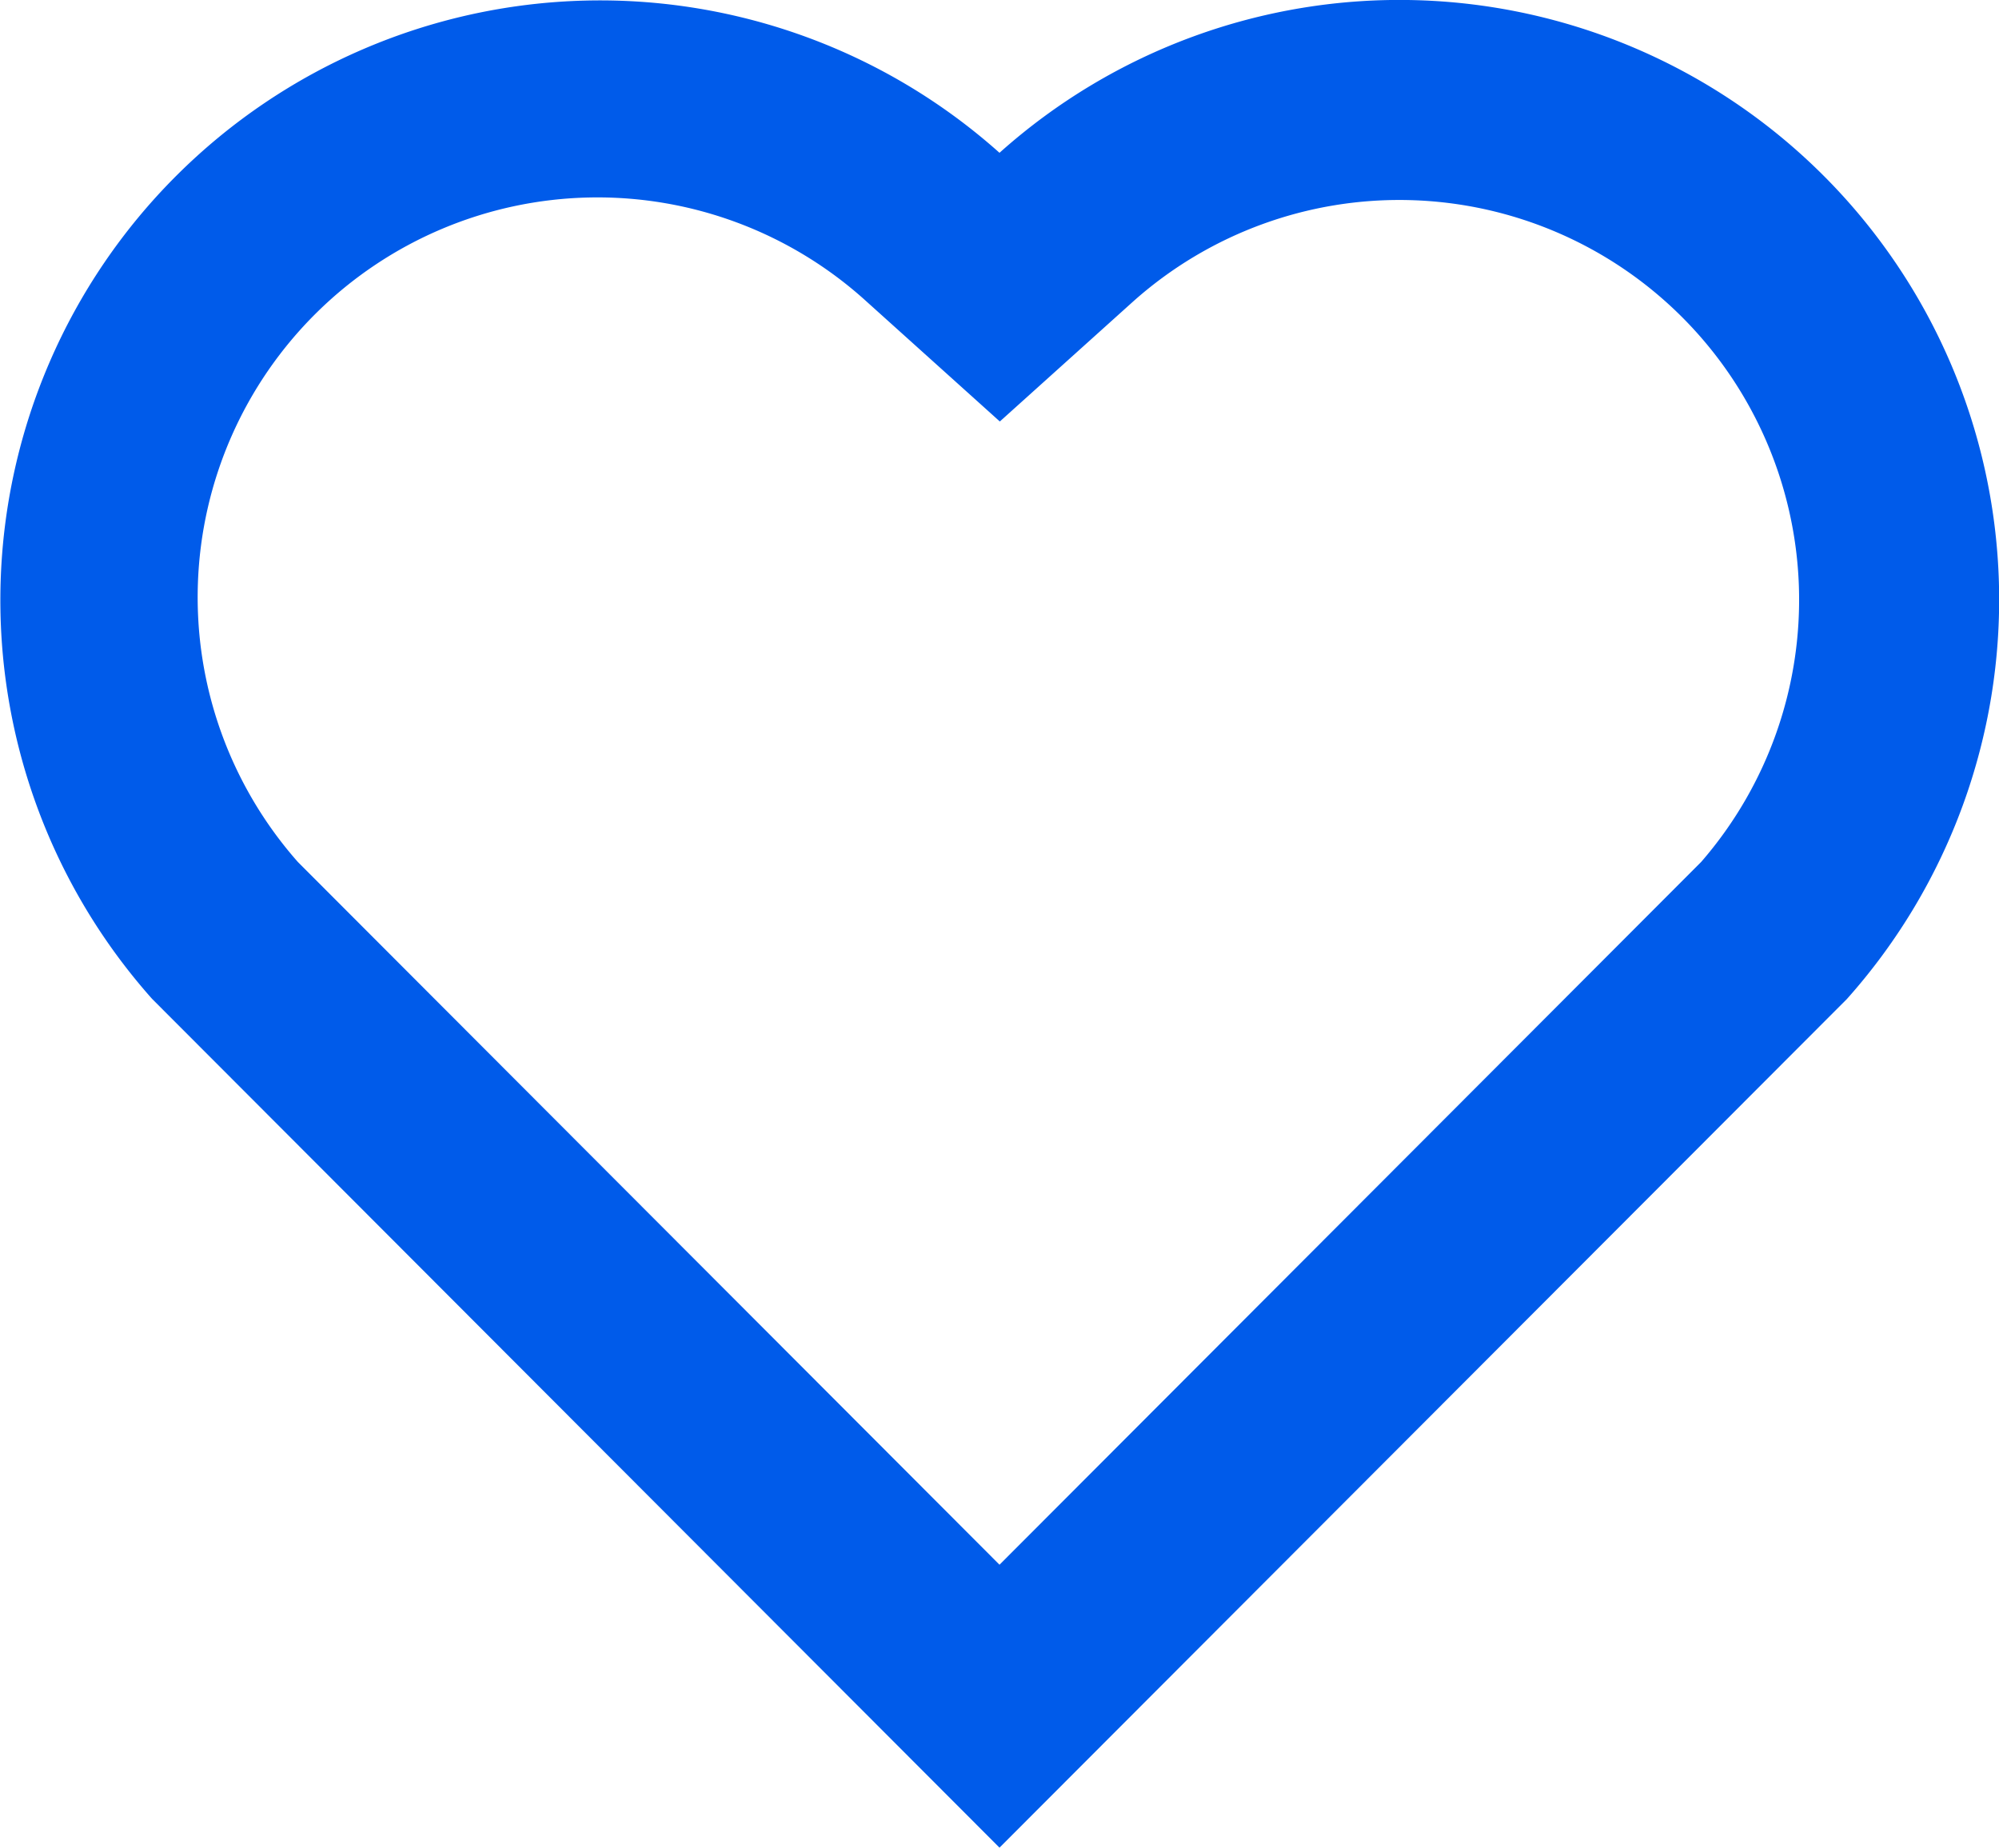
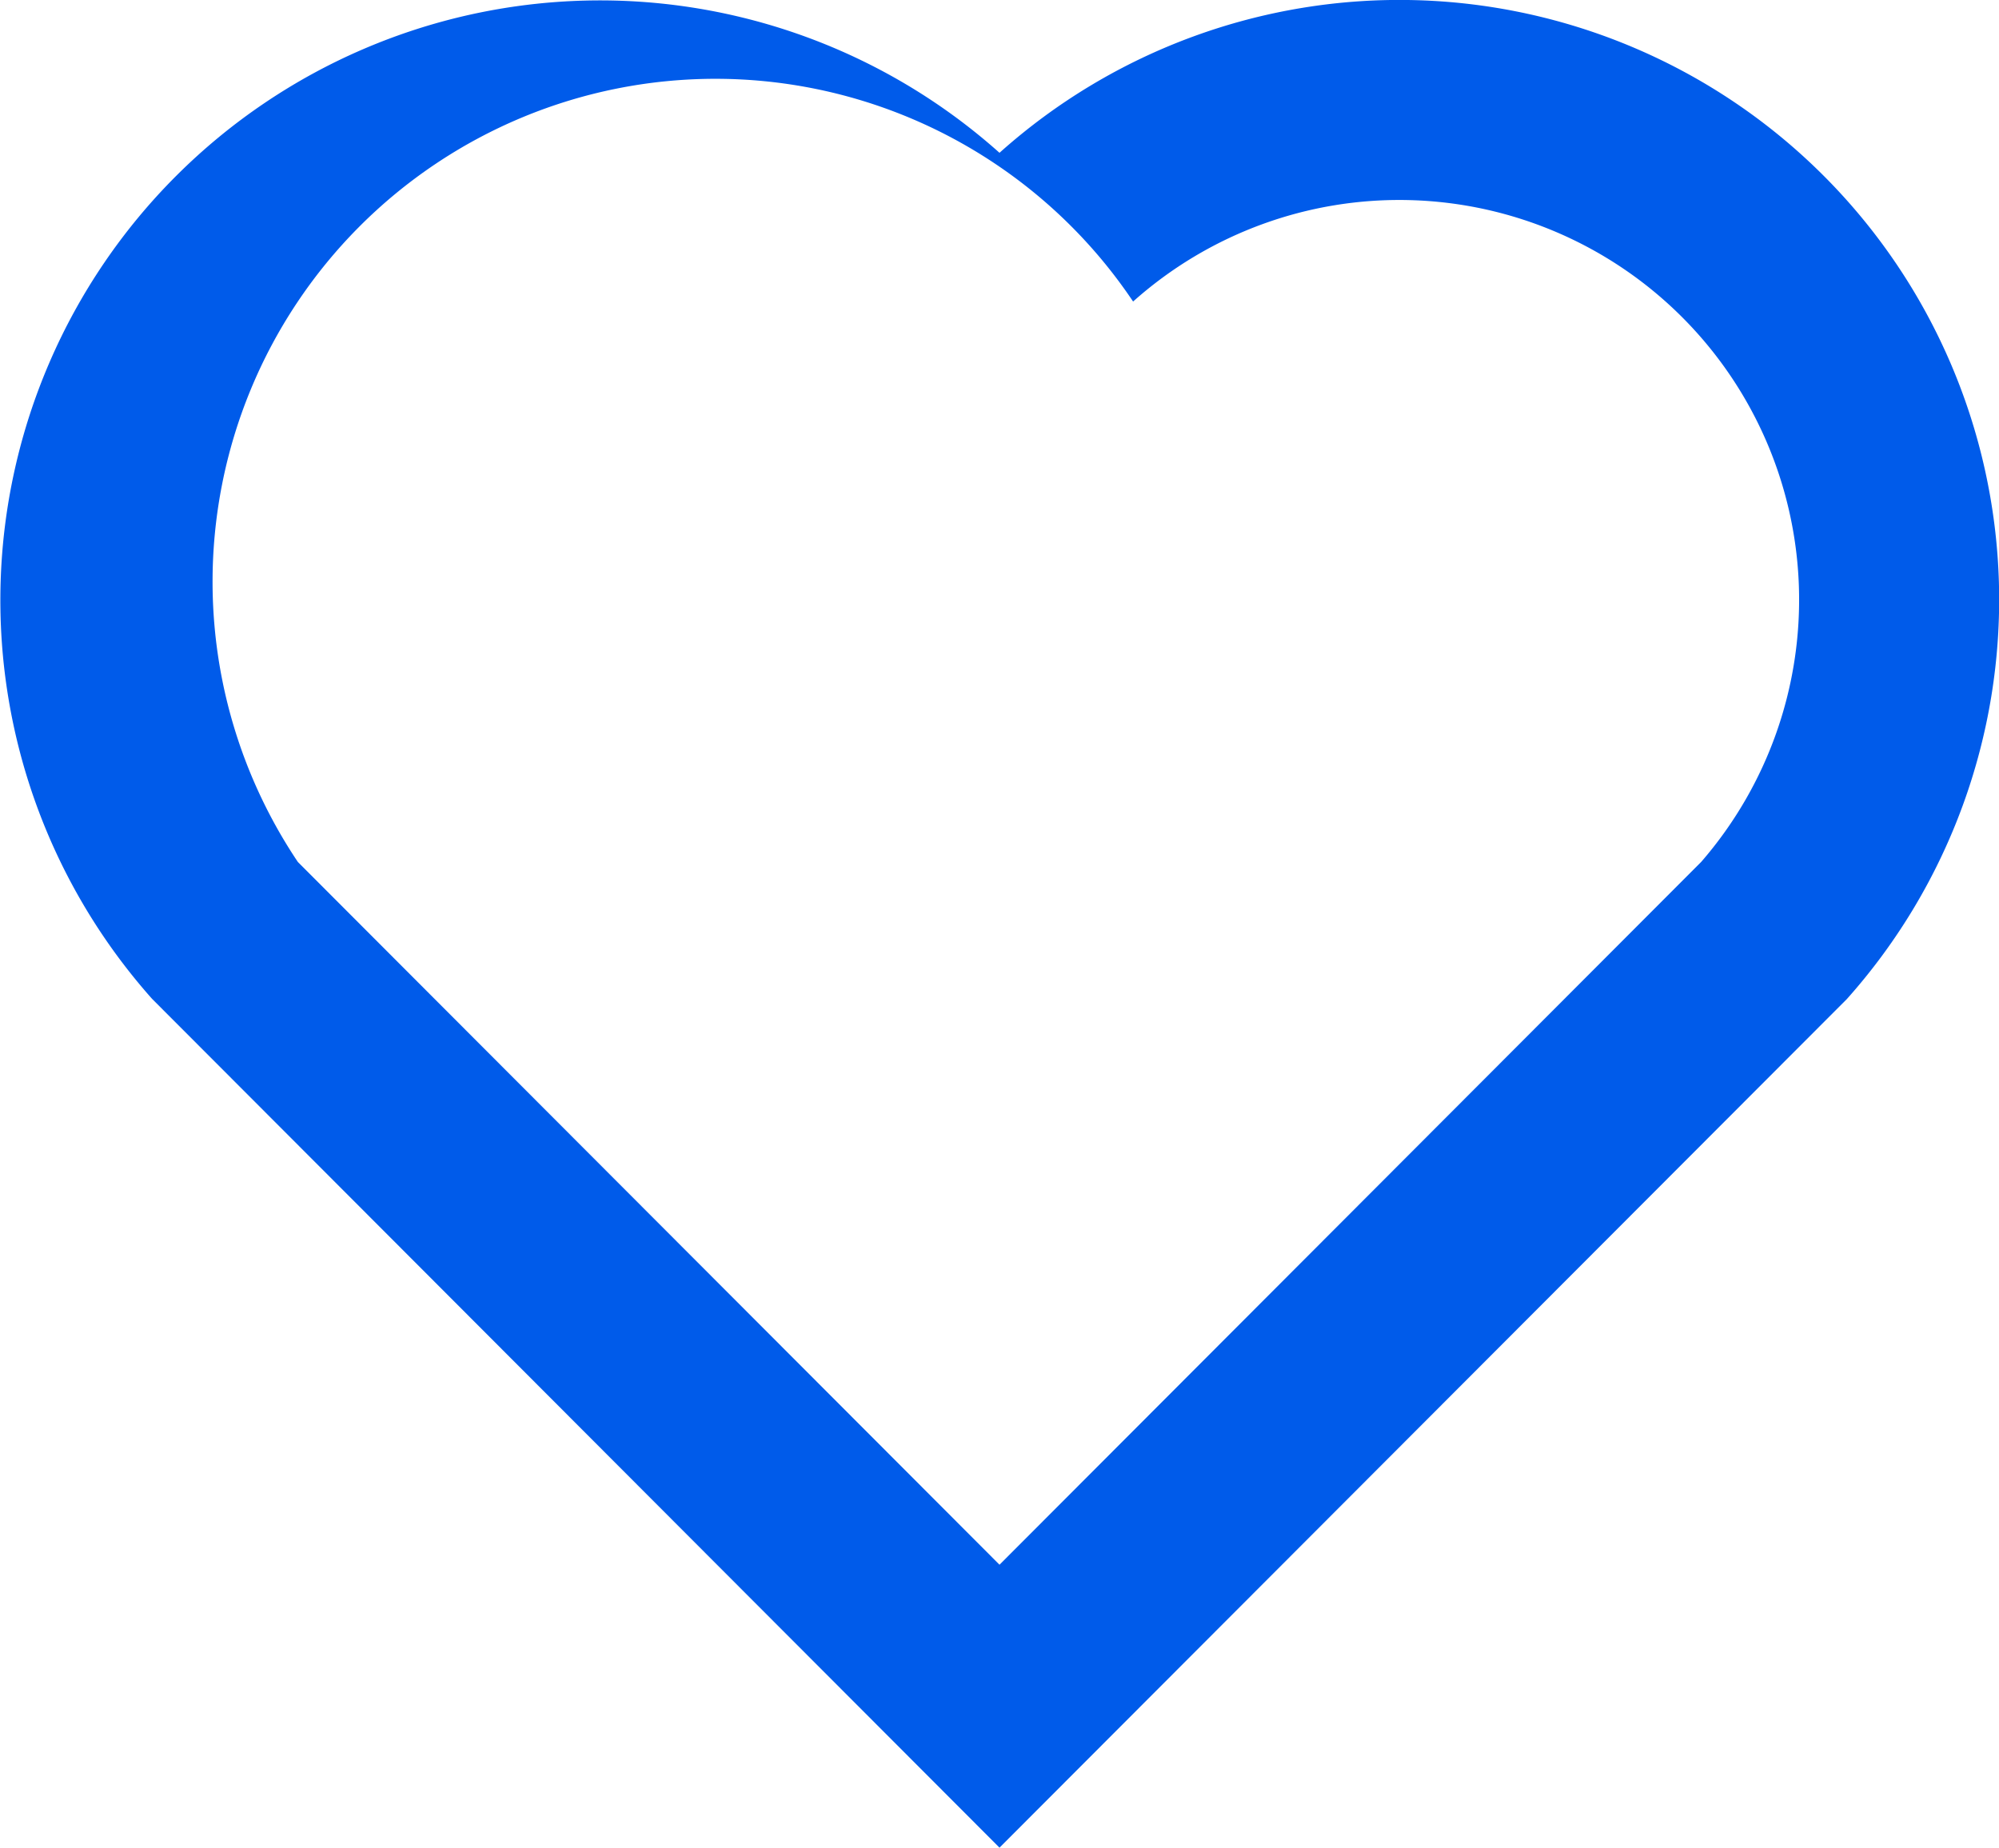
<svg xmlns="http://www.w3.org/2000/svg" width="30" height="27.727" viewBox="0 0 30 27.727">
-   <path id="パス_448" data-name="パス 448" d="M17,5.293a9,9,0,0,1,12.716,12.7L17,30.727,4.282,17.989A9,9,0,0,1,17,5.293ZM27.24,7.755a6,6,0,0,0-8.235-.23l-2,1.8-2-1.8A6,6,0,0,0,6.47,15.935L17,26.481,27.53,15.935A6,6,0,0,0,27.24,7.755Z" transform="translate(-2 -3)" fill="#005bea" />
+   <path id="パス_448" data-name="パス 448" d="M17,5.293a9,9,0,0,1,12.716,12.7L17,30.727,4.282,17.989A9,9,0,0,1,17,5.293ZM27.24,7.755a6,6,0,0,0-8.235-.23A6,6,0,0,0,6.47,15.935L17,26.481,27.53,15.935A6,6,0,0,0,27.24,7.755Z" transform="translate(-2 -3)" fill="#005bea" />
</svg>